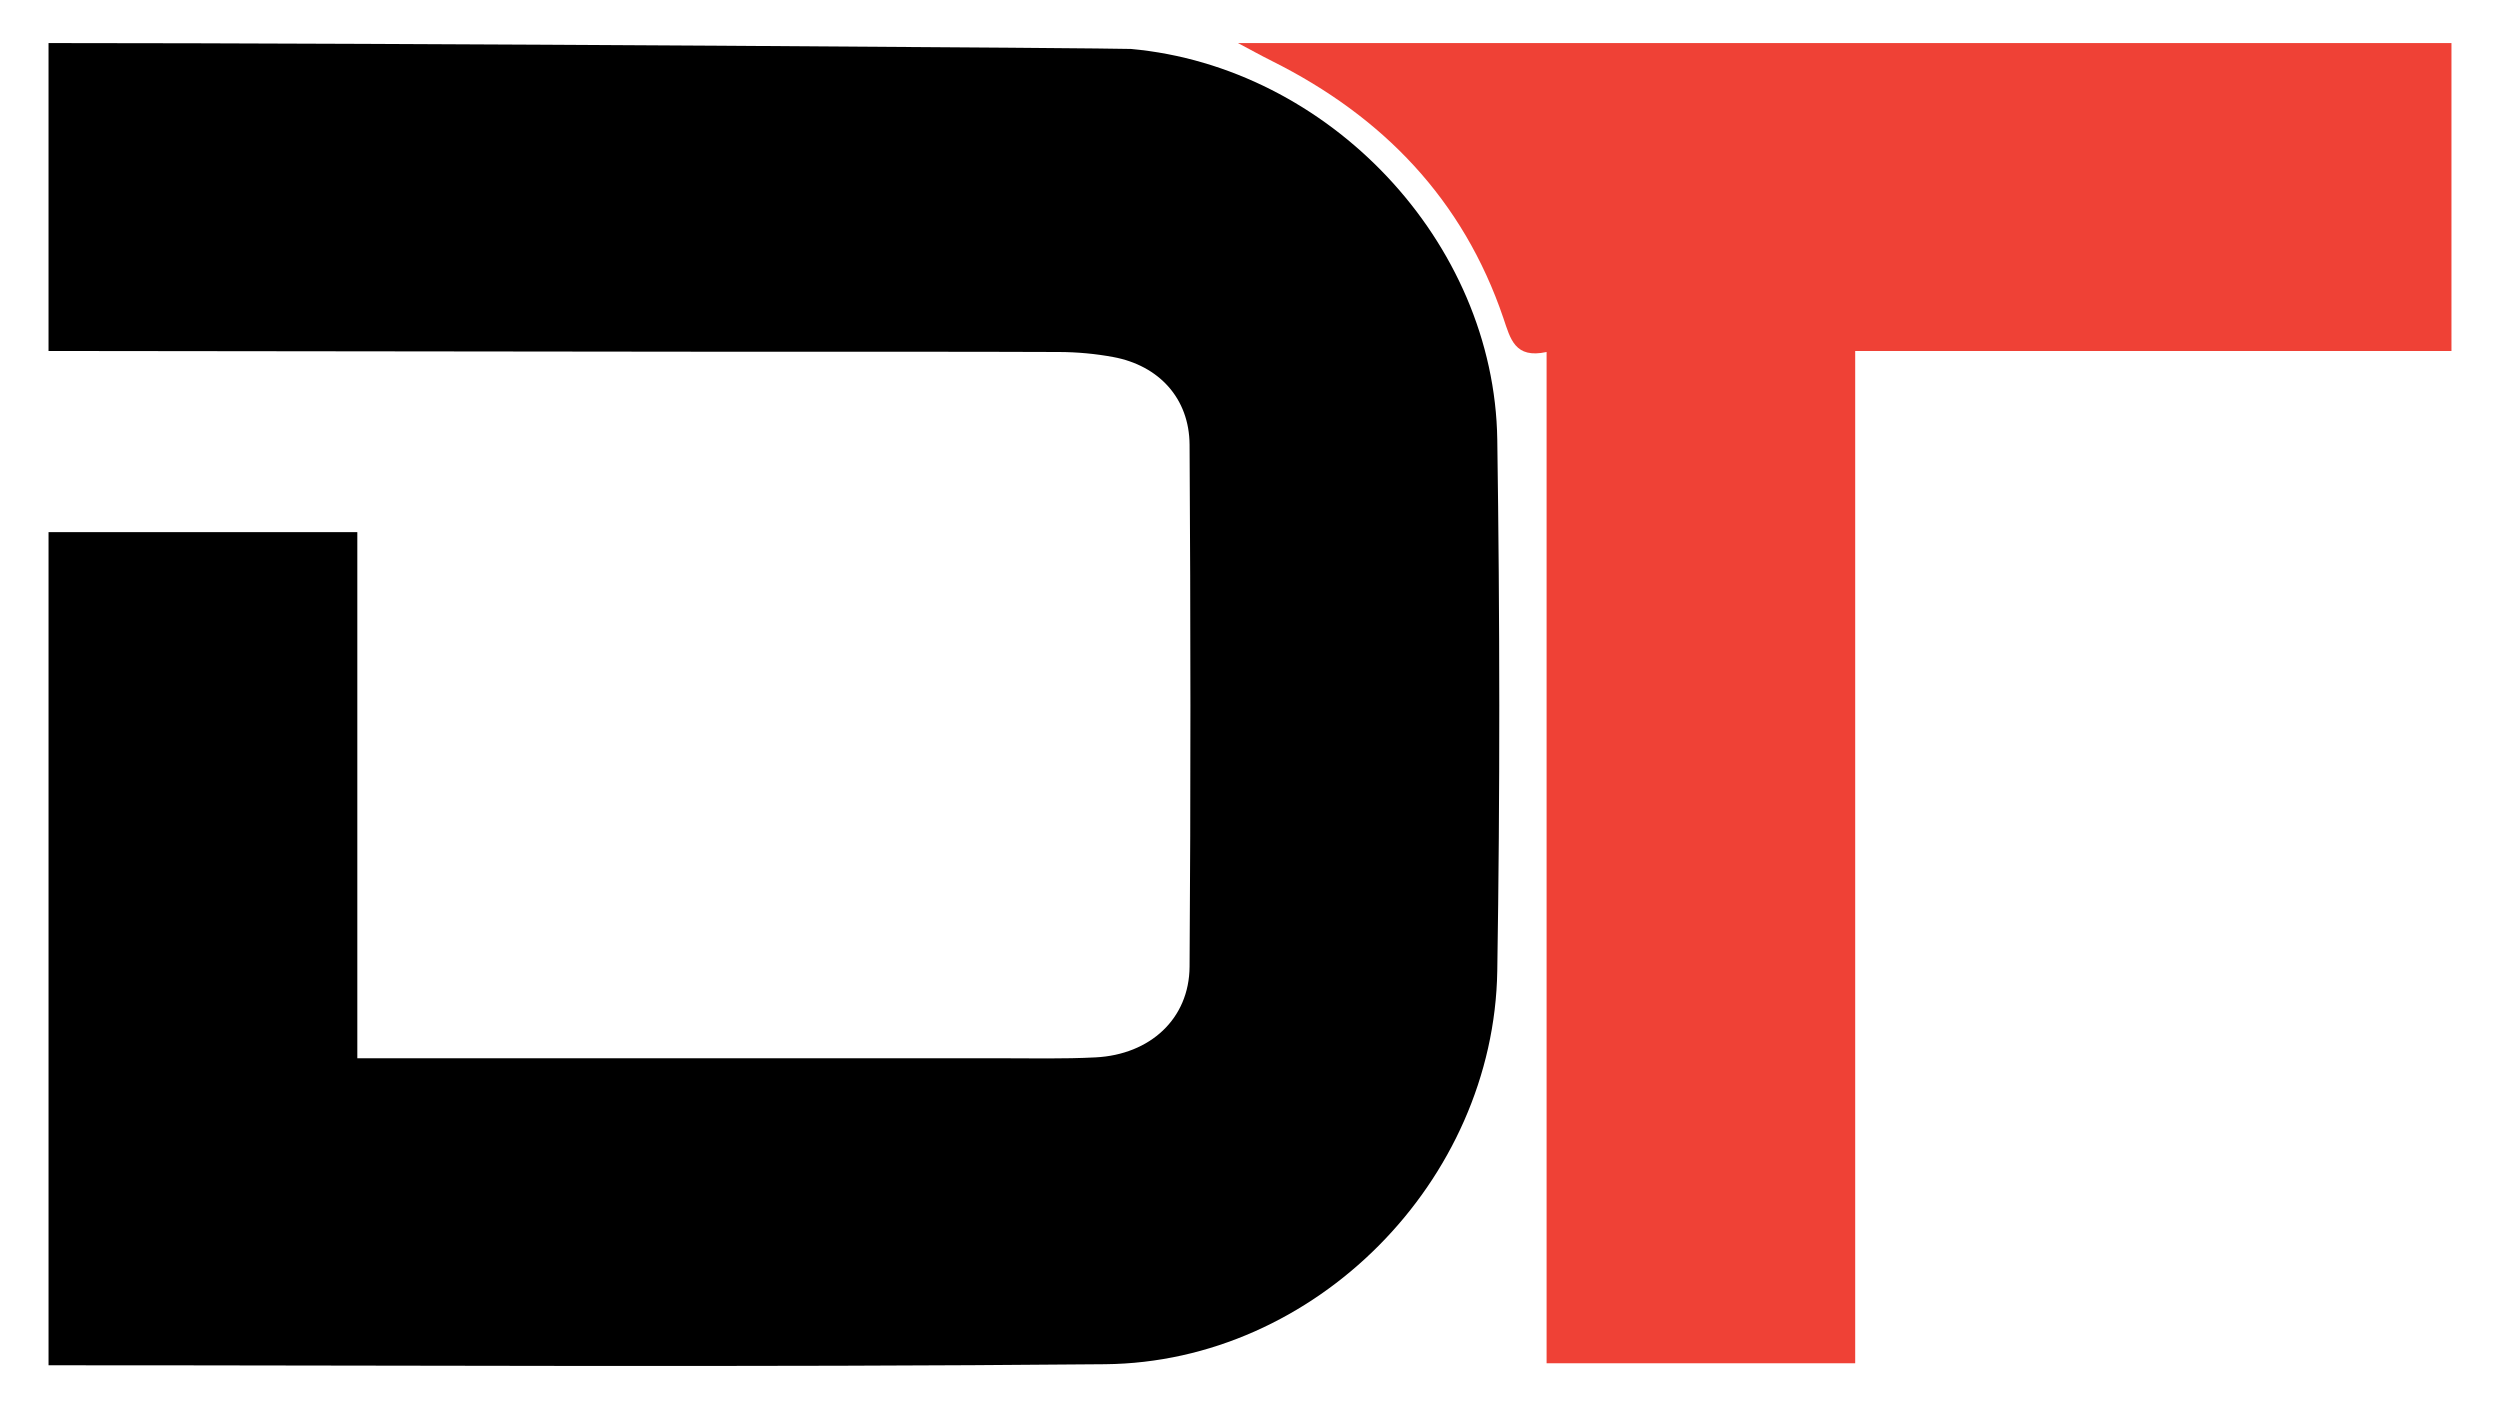
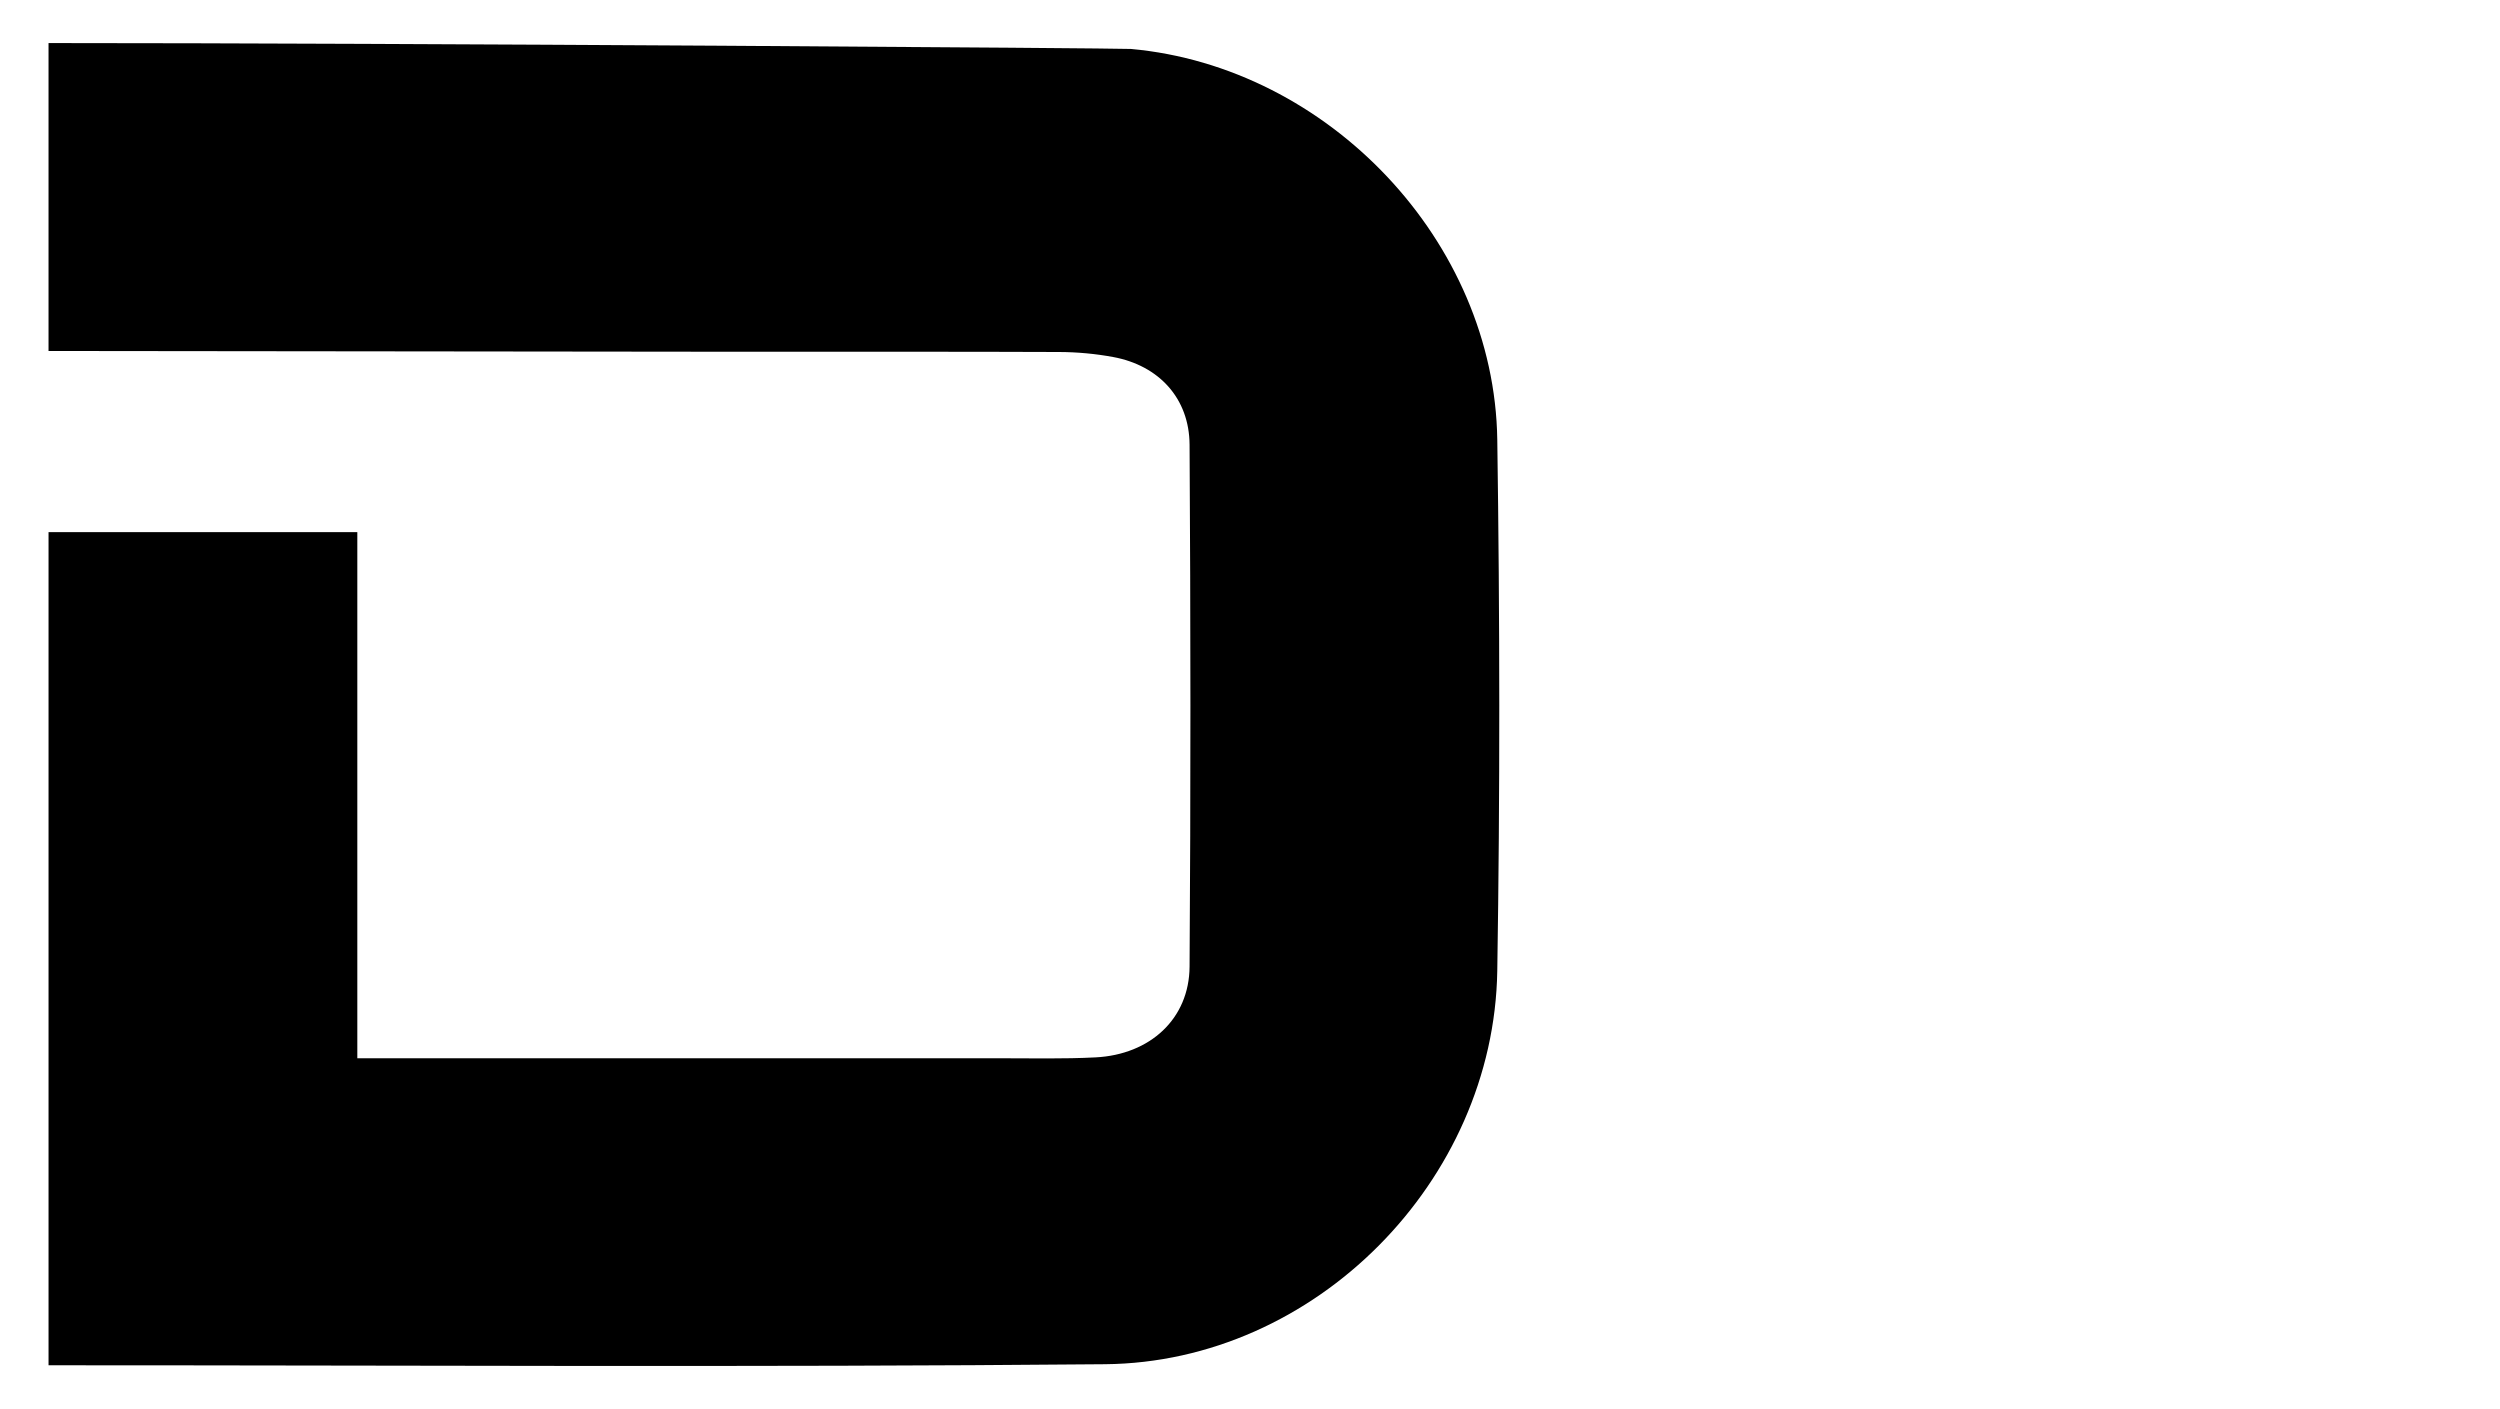
<svg xmlns="http://www.w3.org/2000/svg" version="1.1" id="Layer_1" x="0px" y="0px" viewBox="0 0 310.519 175.012" enable-background="new 0 0 310.519 175.012" xml:space="preserve">
  <g>
    <path d="M6.028,43.594c0-12.748,0-25.497,0-38.245c43.745,0,133.362,0.633,134.446,0.731c24.547,2.227,45.146,23.91,45.5,48.532   c0.317,21.991,0.347,43.994-0.001,65.984c-0.413,26.097-22.611,48.611-48.724,48.85c-43.737,0.4-87.48,0.124-131.22,0.132   c0-34.496,0-68.991,0-103.487c12.678,0,25.356,0,38.353,0c0,22.19,0,43.626,0,65.355c1.8,0,3.275,0,4.751,0   c24.986,0,49.971,0.004,74.957-0.003c3.997-0.001,8.002,0.096,11.99-0.109c6.784-0.348,11.629-4.801,11.674-11.262   c0.149-21.611,0.133-43.224,0-64.835c-0.035-5.771-3.815-9.842-9.486-10.892c-2.195-0.406-4.458-0.615-6.691-0.624   c-12.992-0.057-25.985-0.018-38.977-0.03C63.742,43.665,34.885,43.627,6.028,43.594z" />
-     <path fill="#EF4136" d="M304.491,43.594c-24.572,0-49.143,0-74.062,0c0,42.119,0,83.769,0,125.737c-12.864,0-25.383,0-38.33,0   c0-41.722,0-83.481,0-125.611c-3.951,0.861-4.491-1.629-5.365-4.203c-5-14.723-14.966-25.047-28.727-31.927   c-1.432-0.716-2.832-1.493-4.247-2.242c50.244,0,100.487,0,150.731,0C304.491,18.147,304.491,30.87,304.491,43.594z" />
  </g>
</svg>